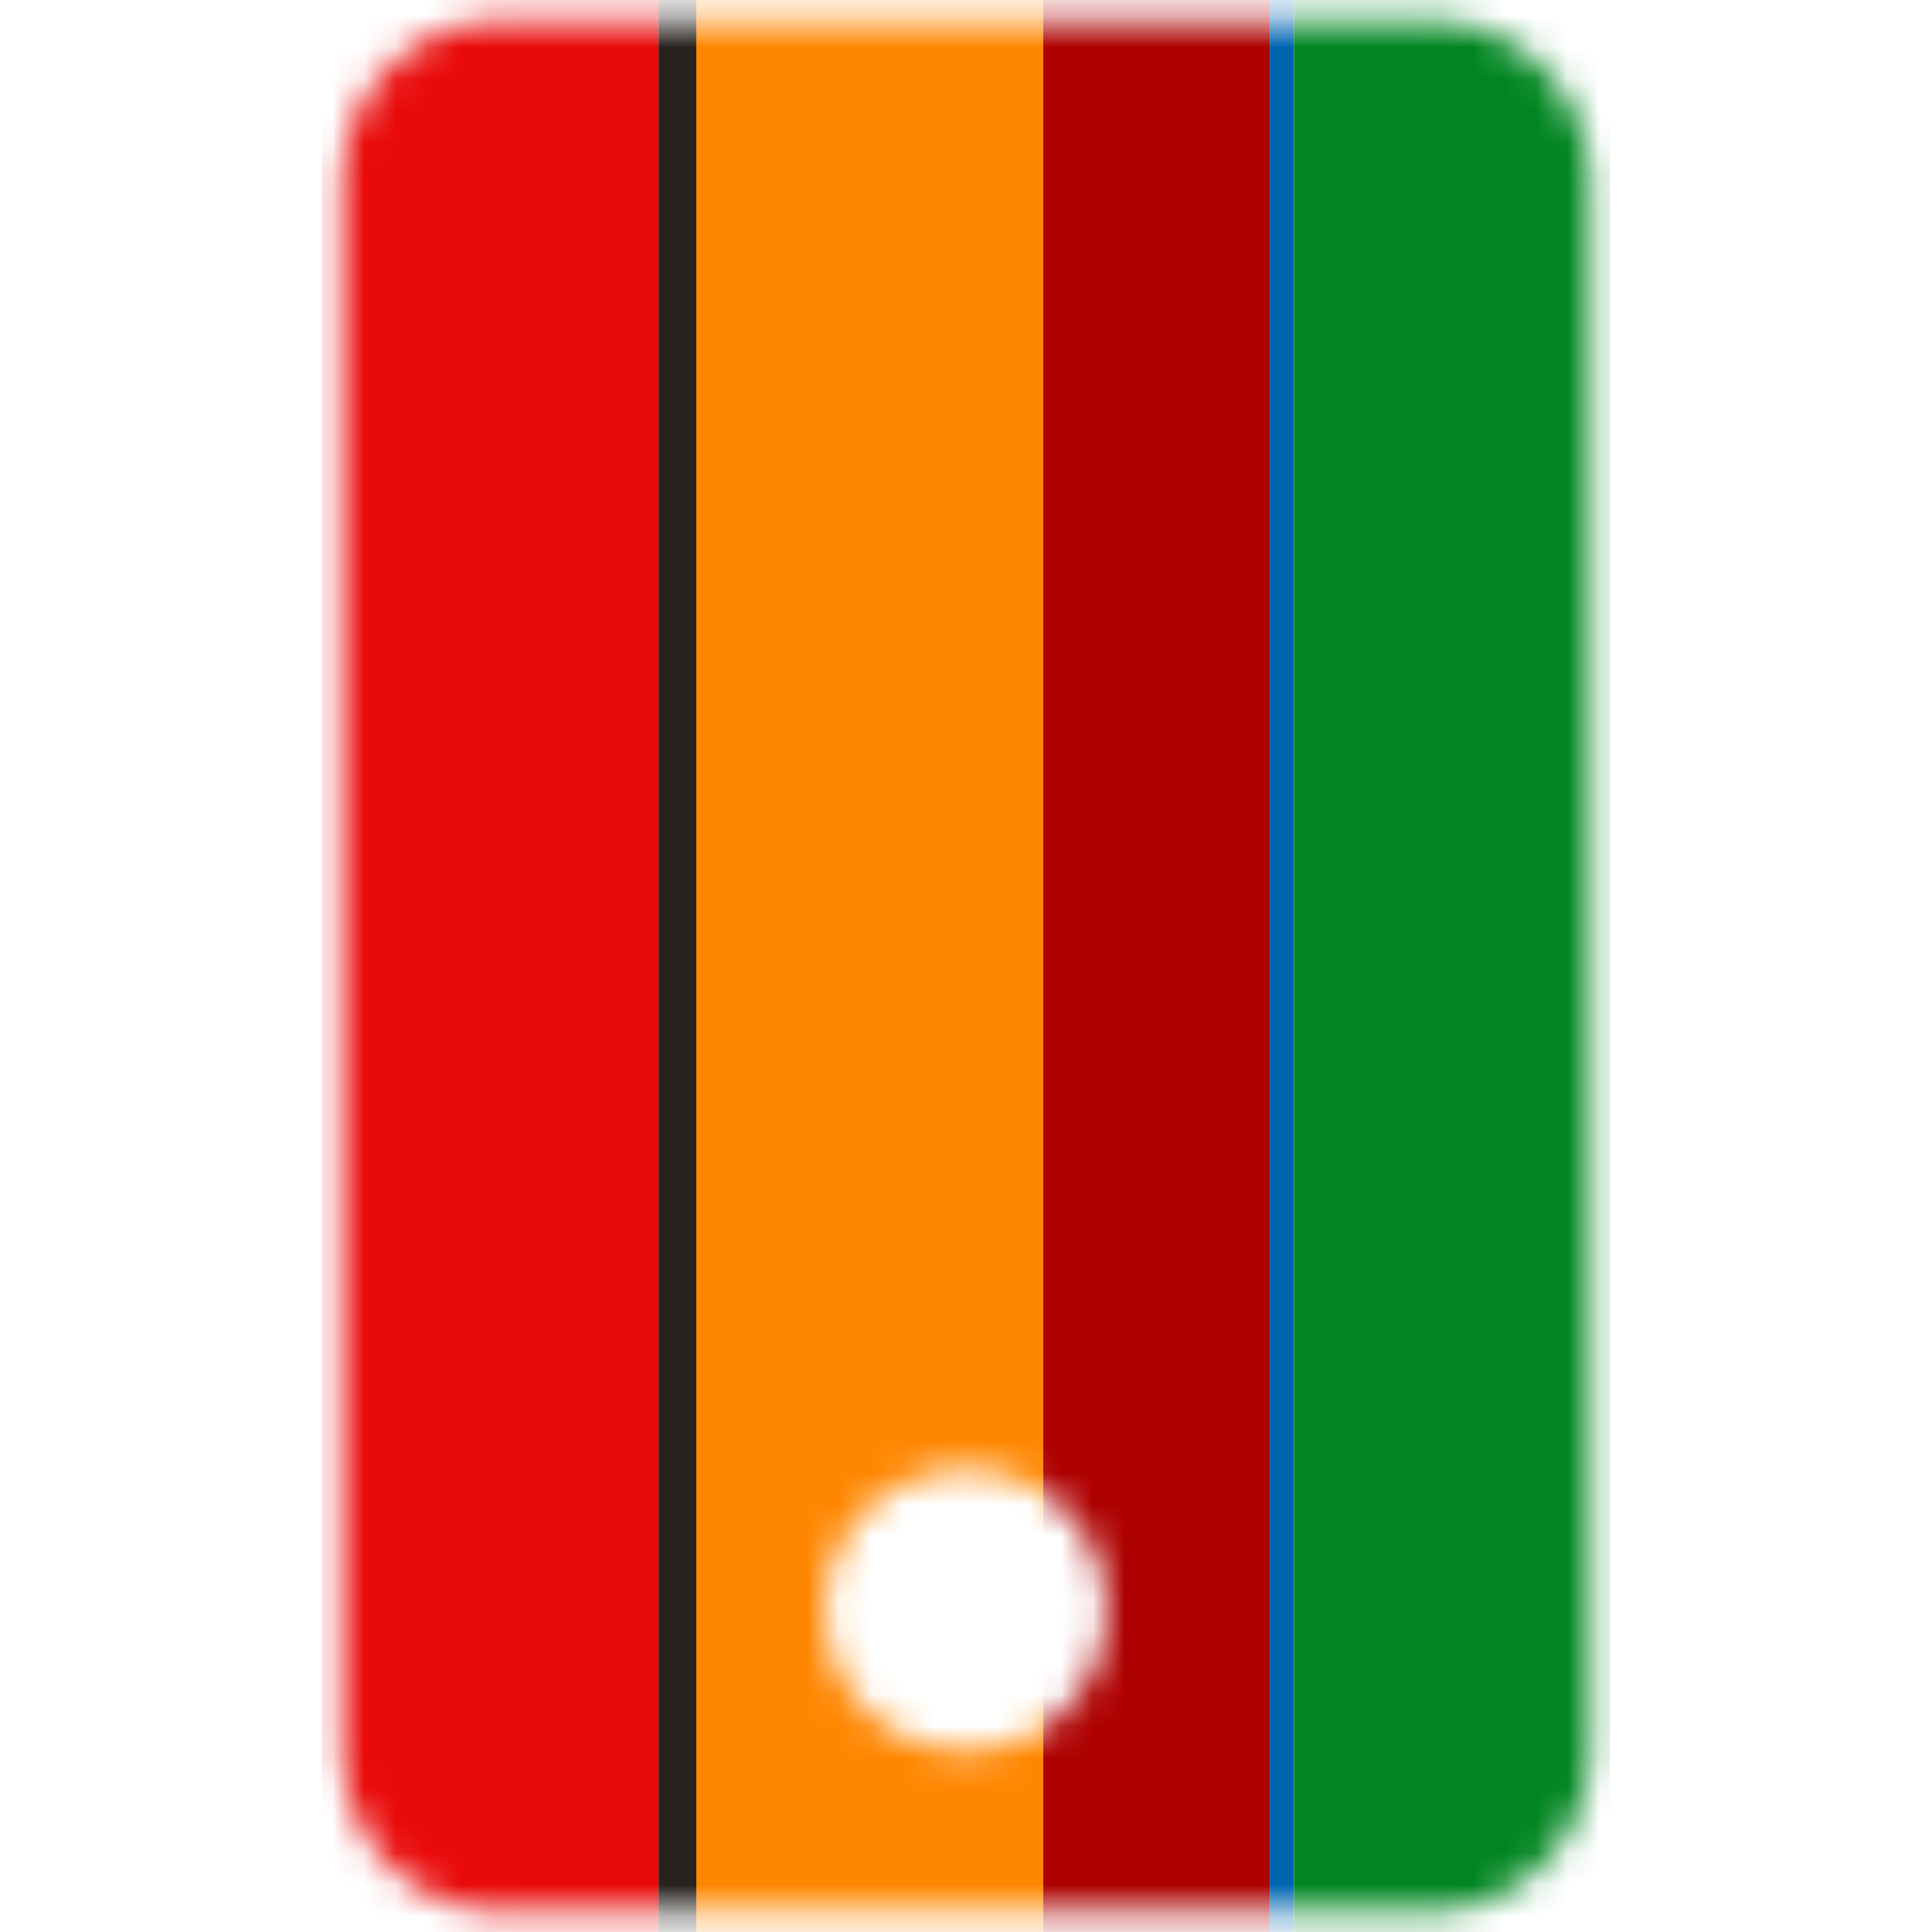
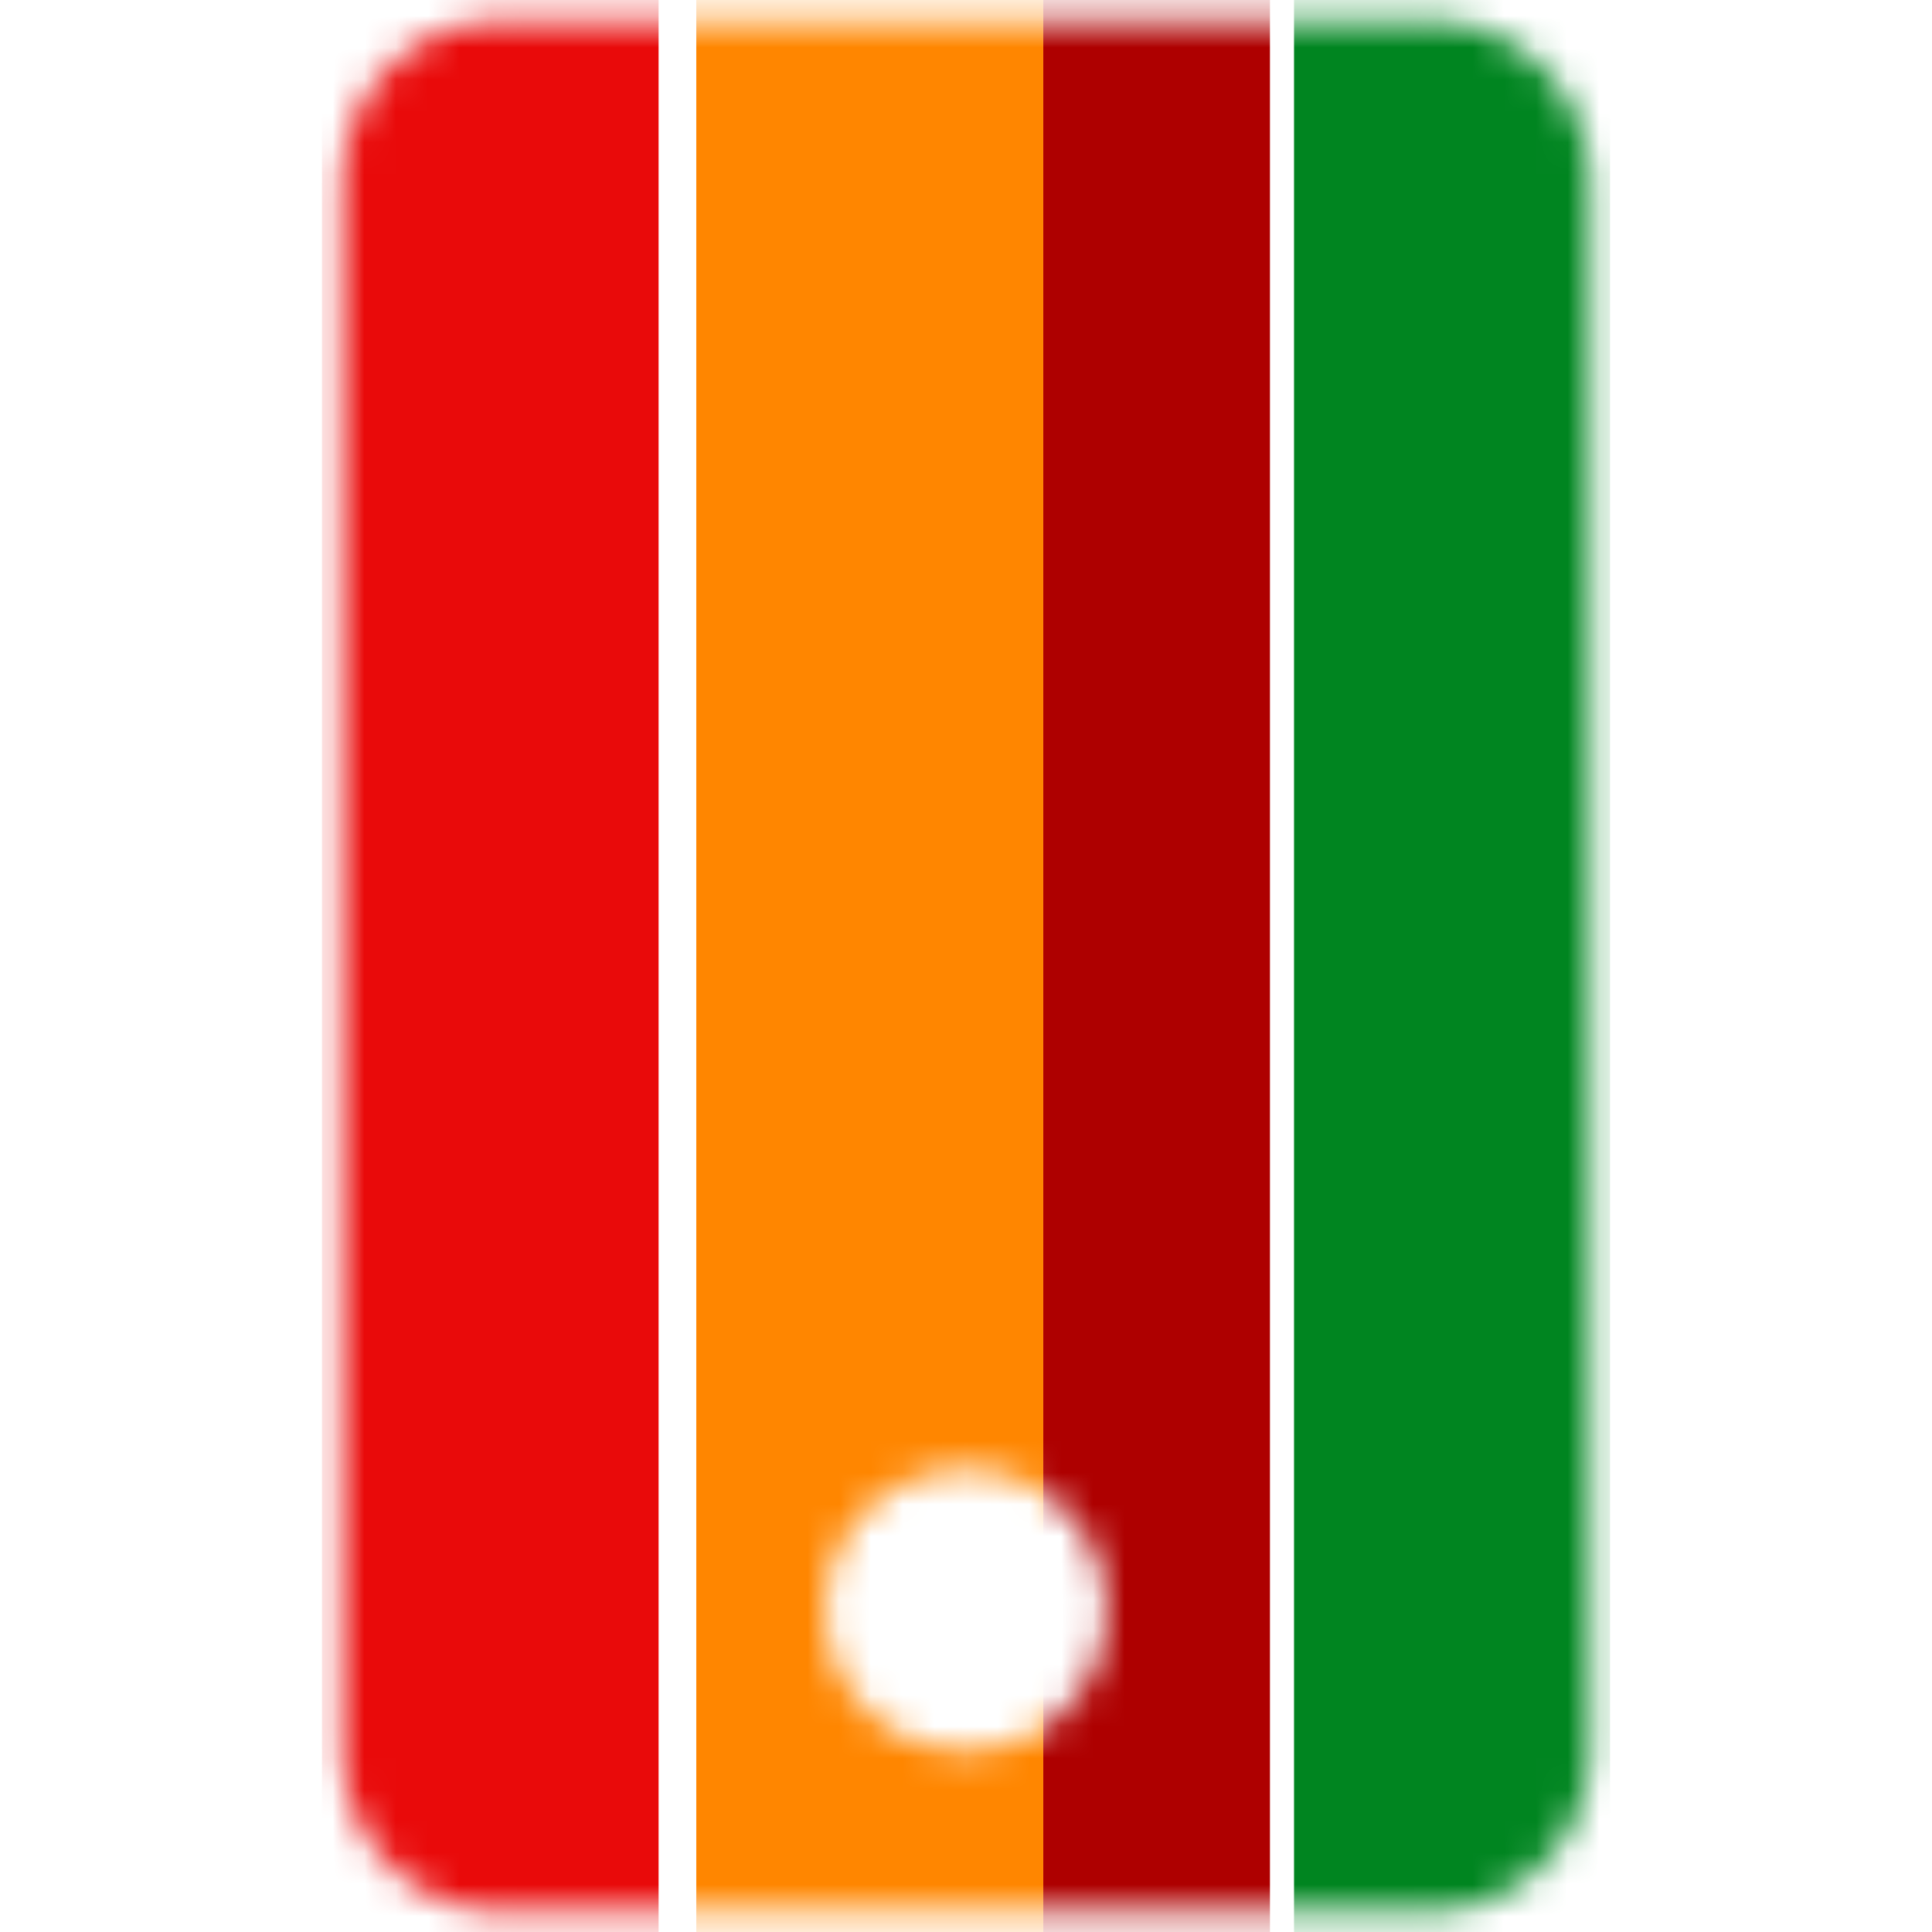
<svg xmlns="http://www.w3.org/2000/svg" width="61" height="61" viewBox="0 0 61 61" fill="none">
  <mask id="mask0_1_707" style="mask-type:alpha" maskUnits="userSpaceOnUse" x="10" y="0" width="41" height="61">
    <path d="M10.803 5.719V55.281C10.803 56.629 11.338 57.922 12.292 58.876C13.245 59.829 14.538 60.364 15.886 60.364H45.115C46.463 60.364 47.756 59.829 48.71 58.876C49.663 57.922 50.199 56.629 50.199 55.281V5.719C50.199 4.37 49.663 3.077 48.71 2.124C47.756 1.171 46.463 0.635 45.115 0.635H15.886C14.538 0.635 13.245 1.171 12.292 2.124C11.338 3.077 10.803 4.37 10.803 5.719ZM30.501 55.281C29.916 55.281 29.338 55.166 28.799 54.943C28.259 54.719 27.768 54.391 27.355 53.978C26.942 53.565 26.615 53.075 26.391 52.535C26.168 51.996 26.053 51.417 26.053 50.833C26.053 50.249 26.168 49.671 26.391 49.131C26.615 48.591 26.942 48.101 27.355 47.688C27.768 47.275 28.259 46.947 28.799 46.724C29.338 46.5 29.916 46.385 30.501 46.385C31.68 46.385 32.812 46.854 33.646 47.688C34.48 48.522 34.949 49.654 34.949 50.833C34.949 52.013 34.48 53.144 33.646 53.978C32.812 54.812 31.68 55.281 30.501 55.281Z" fill="#6E6E6E" />
  </mask>
  <g mask="url(#mask0_1_707)">
    <path d="M20.794 0H10.166V61H20.794V0Z" fill="#E90A0A" />
-     <path d="M21.986 0H20.793V61H21.986V0Z" fill="#26221E" />
-     <path d="M21.984 0H32.939V61H21.984V0Z" fill="#FF8600" />
+     <path d="M21.984 0H32.939V61H21.984Z" fill="#FF8600" />
    <path d="M32.94 0H40.097V61H32.94V0Z" fill="#AE0000" />
-     <path d="M40.096 0H40.856V61H40.094V0H40.096Z" fill="#0065B1" />
    <path d="M40.857 0H50.834V61H40.857V0Z" fill="#008520" />
  </g>
</svg>